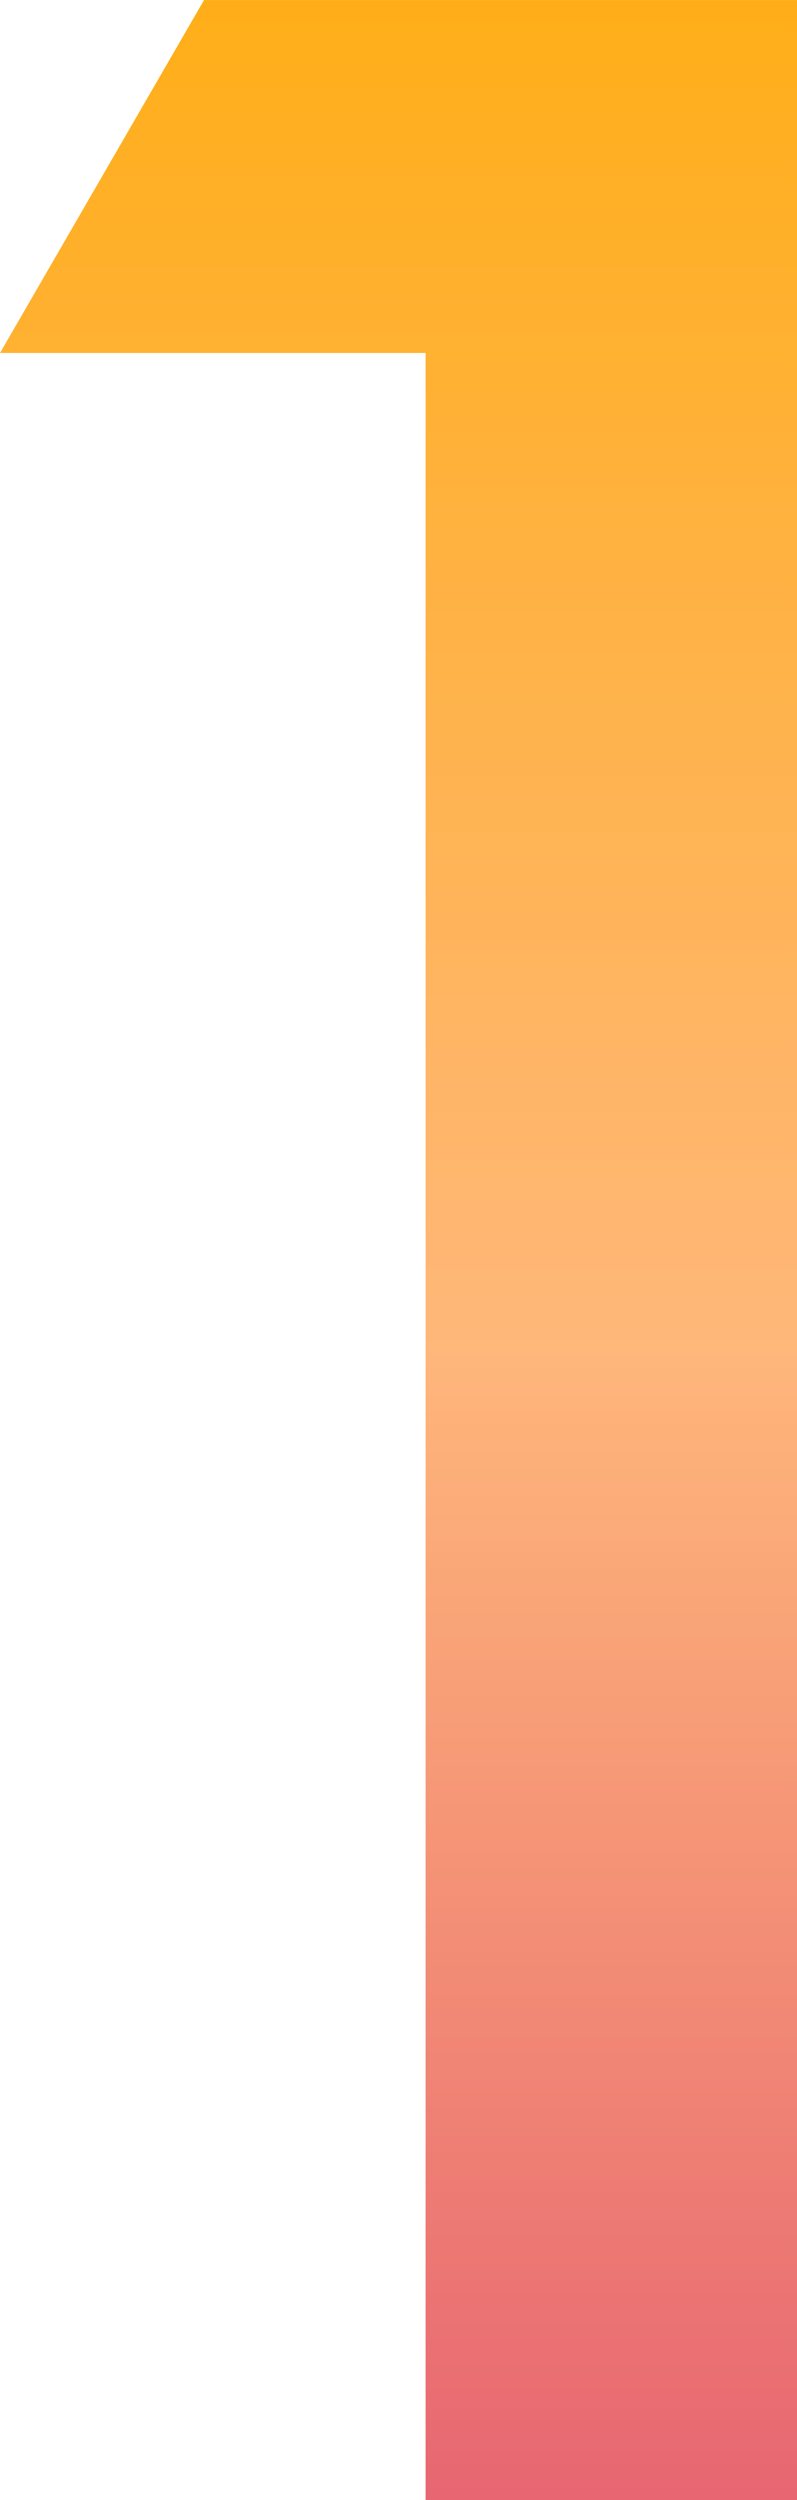
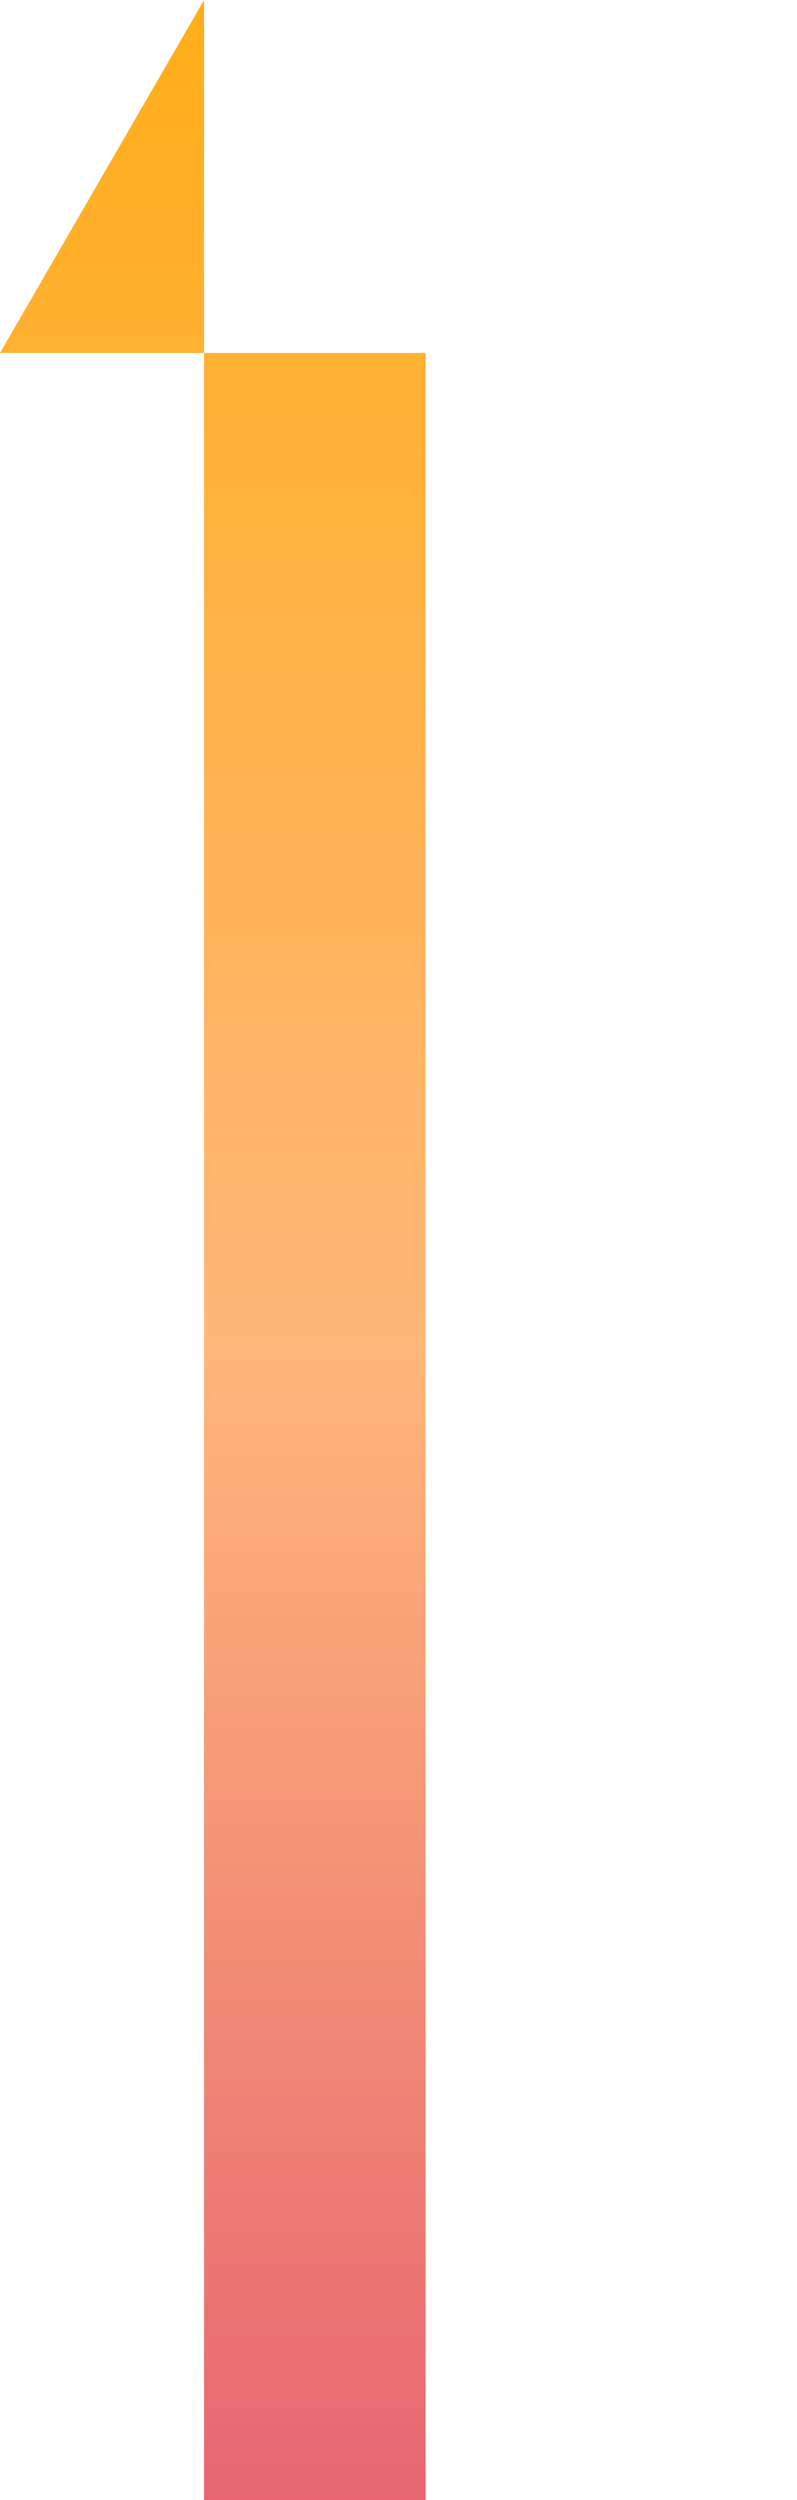
<svg xmlns="http://www.w3.org/2000/svg" width="37" height="116" viewBox="0 0 37 116">
  <defs>
    <linearGradient id="linear-gradient" x1="0.5" x2="0.5" y2="1" gradientUnits="objectBoundingBox">
      <stop offset="0" stop-color="#ffae14" />
      <stop offset="0.537" stop-color="#ffb77a" />
      <stop offset="1" stop-color="#e66271" />
    </linearGradient>
  </defs>
-   <path id="パス_1003" data-name="パス 1003" d="M41.414-99.723H21.656L31.128-116.1H58.656V-.1H41.414Z" transform="translate(-21.656 116.102)" fill="url(#linear-gradient)" />
+   <path id="パス_1003" data-name="パス 1003" d="M41.414-99.723H21.656L31.128-116.1V-.1H41.414Z" transform="translate(-21.656 116.102)" fill="url(#linear-gradient)" />
</svg>